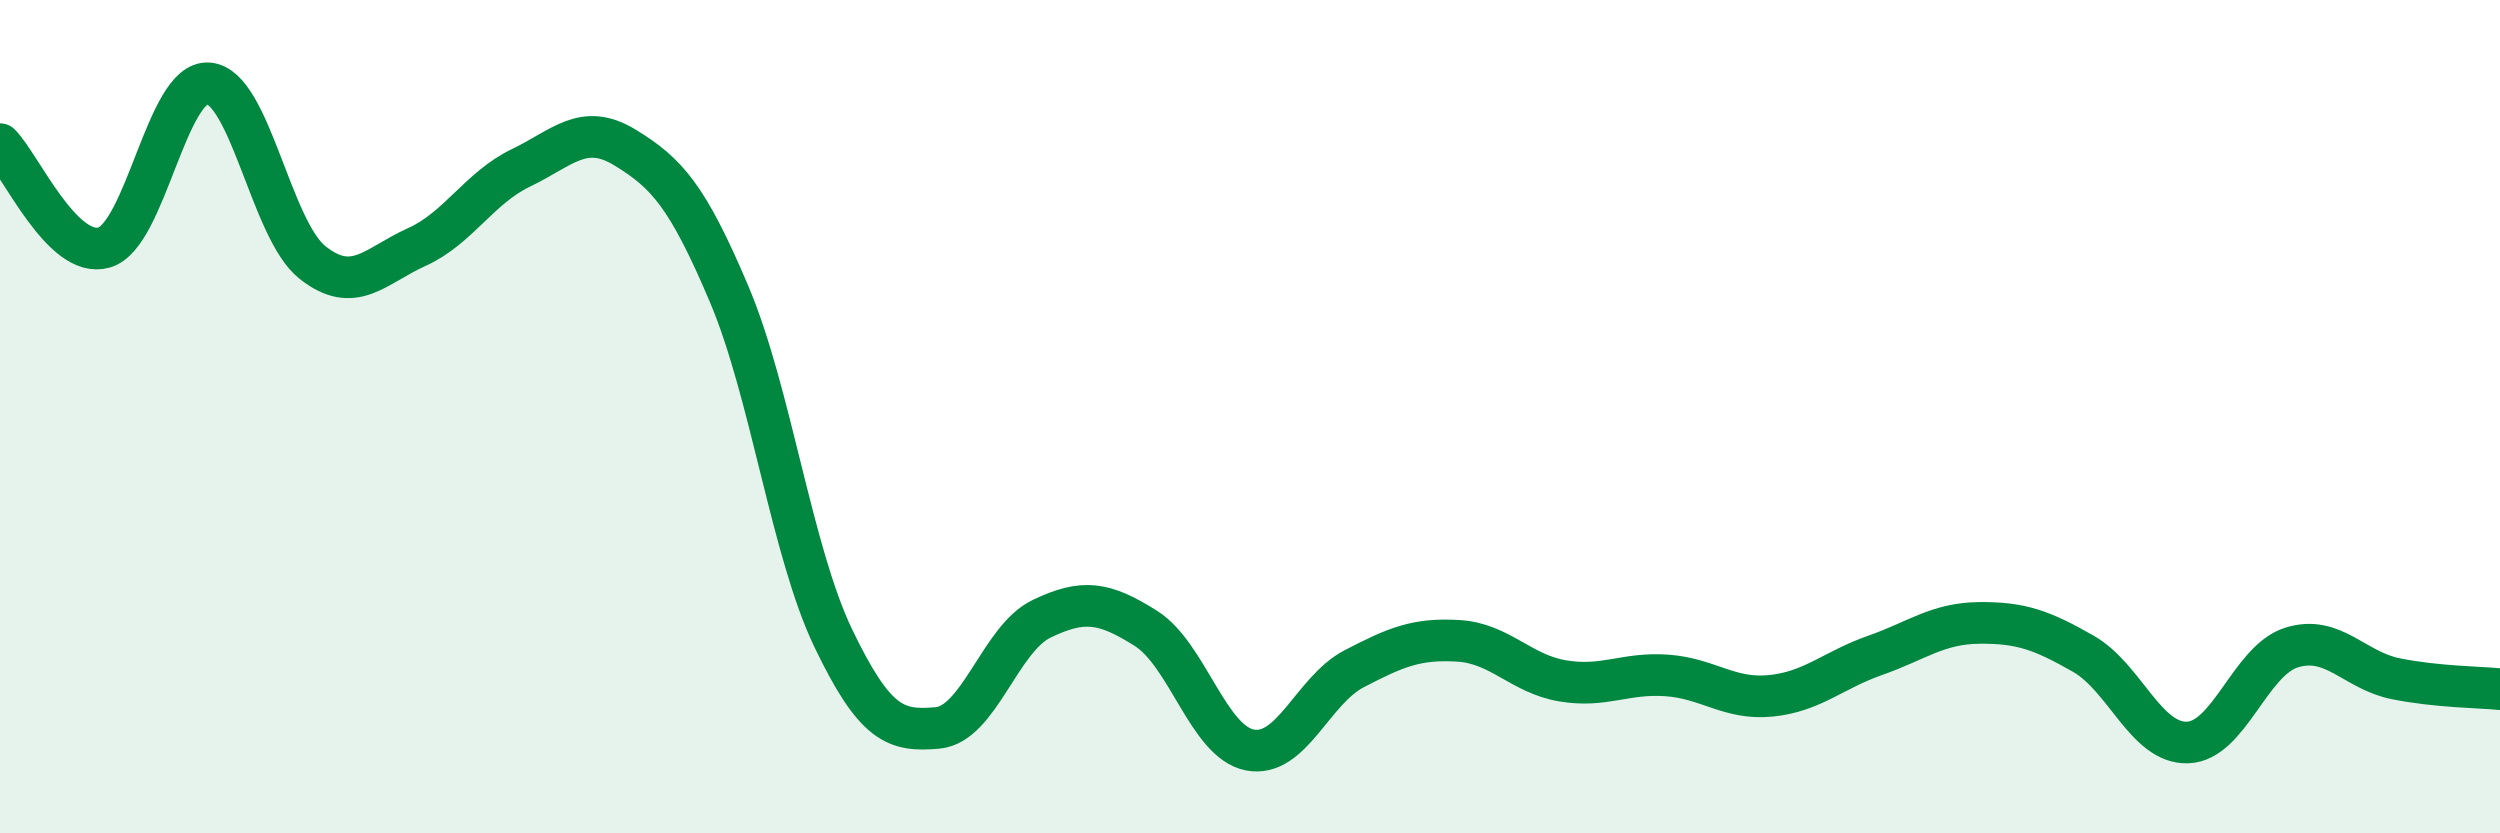
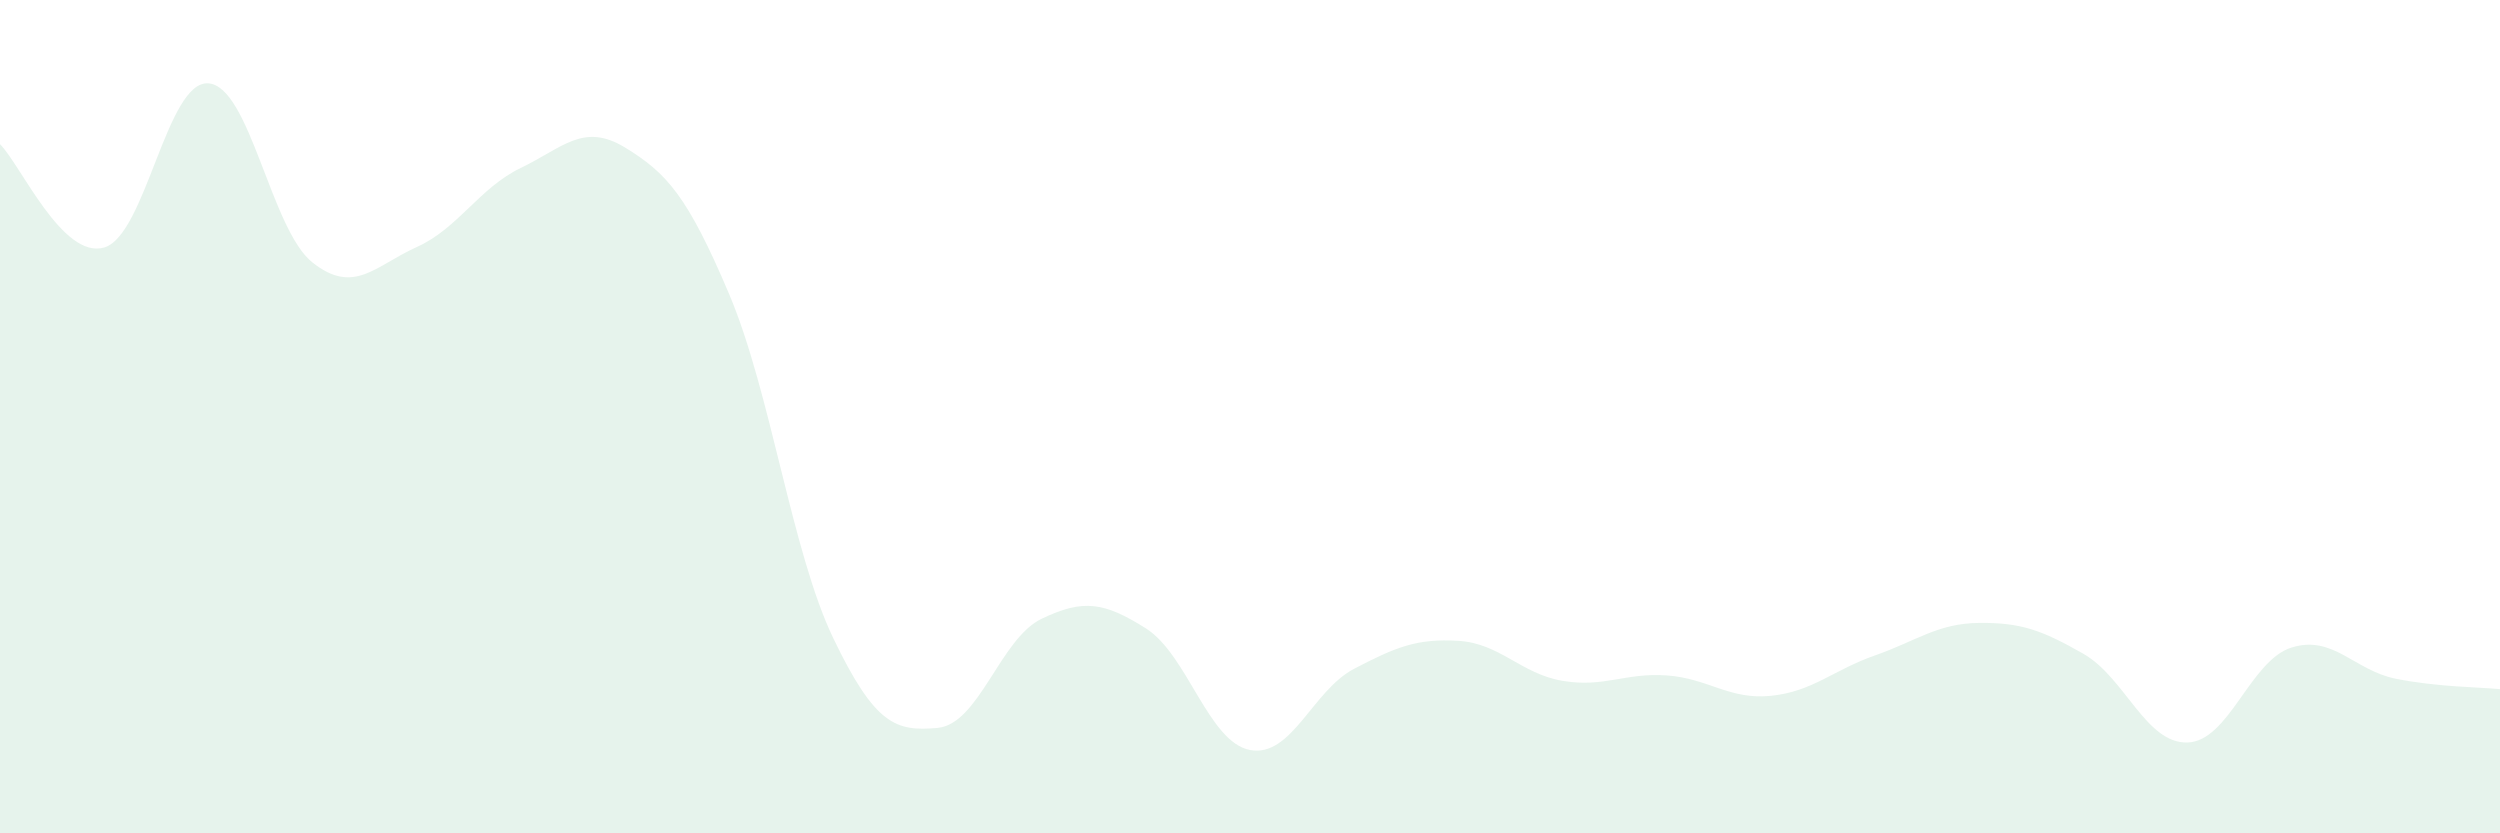
<svg xmlns="http://www.w3.org/2000/svg" width="60" height="20" viewBox="0 0 60 20">
  <path d="M 0,3.46 C 0.5,3.96 1.5,6.23 2.5,5.94 C 3.5,5.65 4,1.93 5,2 C 6,2.07 6.5,5.51 7.5,6.3 C 8.5,7.09 9,6.38 10,5.93 C 11,5.48 11.5,4.51 12.5,4.03 C 13.5,3.55 14,2.93 15,3.54 C 16,4.15 16.5,4.7 17.5,7.06 C 18.5,9.42 19,13.24 20,15.32 C 21,17.4 21.5,17.56 22.5,17.47 C 23.5,17.38 24,15.33 25,14.85 C 26,14.37 26.5,14.45 27.5,15.08 C 28.5,15.71 29,17.81 30,18 C 31,18.19 31.5,16.57 32.5,16.05 C 33.5,15.53 34,15.32 35,15.38 C 36,15.44 36.5,16.17 37.5,16.34 C 38.5,16.51 39,16.14 40,16.21 C 41,16.28 41.5,16.8 42.5,16.7 C 43.5,16.6 44,16.08 45,15.73 C 46,15.38 46.5,14.96 47.5,14.95 C 48.5,14.94 49,15.12 50,15.69 C 51,16.26 51.5,17.85 52.5,17.82 C 53.5,17.79 54,15.85 55,15.54 C 56,15.23 56.5,16.09 57.5,16.29 C 58.5,16.49 59.5,16.49 60,16.54L60 20L0 20Z" fill="#008740" opacity="0.1" stroke-linecap="round" stroke-linejoin="round" />
-   <path d="M 0,3.46 C 0.5,3.96 1.5,6.23 2.5,5.94 C 3.5,5.65 4,1.93 5,2 C 6,2.07 6.5,5.51 7.5,6.3 C 8.5,7.09 9,6.38 10,5.93 C 11,5.48 11.5,4.51 12.5,4.03 C 13.5,3.55 14,2.93 15,3.54 C 16,4.15 16.5,4.7 17.5,7.06 C 18.5,9.42 19,13.24 20,15.32 C 21,17.4 21.5,17.56 22.5,17.47 C 23.5,17.38 24,15.33 25,14.85 C 26,14.37 26.5,14.45 27.5,15.08 C 28.5,15.71 29,17.81 30,18 C 31,18.19 31.5,16.57 32.5,16.05 C 33.5,15.53 34,15.32 35,15.38 C 36,15.44 36.5,16.17 37.5,16.34 C 38.5,16.51 39,16.14 40,16.21 C 41,16.28 41.5,16.8 42.5,16.7 C 43.5,16.6 44,16.08 45,15.73 C 46,15.38 46.5,14.96 47.5,14.95 C 48.5,14.94 49,15.12 50,15.69 C 51,16.26 51.5,17.85 52.5,17.82 C 53.5,17.79 54,15.85 55,15.54 C 56,15.23 56.5,16.09 57.5,16.29 C 58.5,16.49 59.5,16.49 60,16.54" stroke="#008740" stroke-width="1" fill="none" stroke-linecap="round" stroke-linejoin="round" />
</svg>